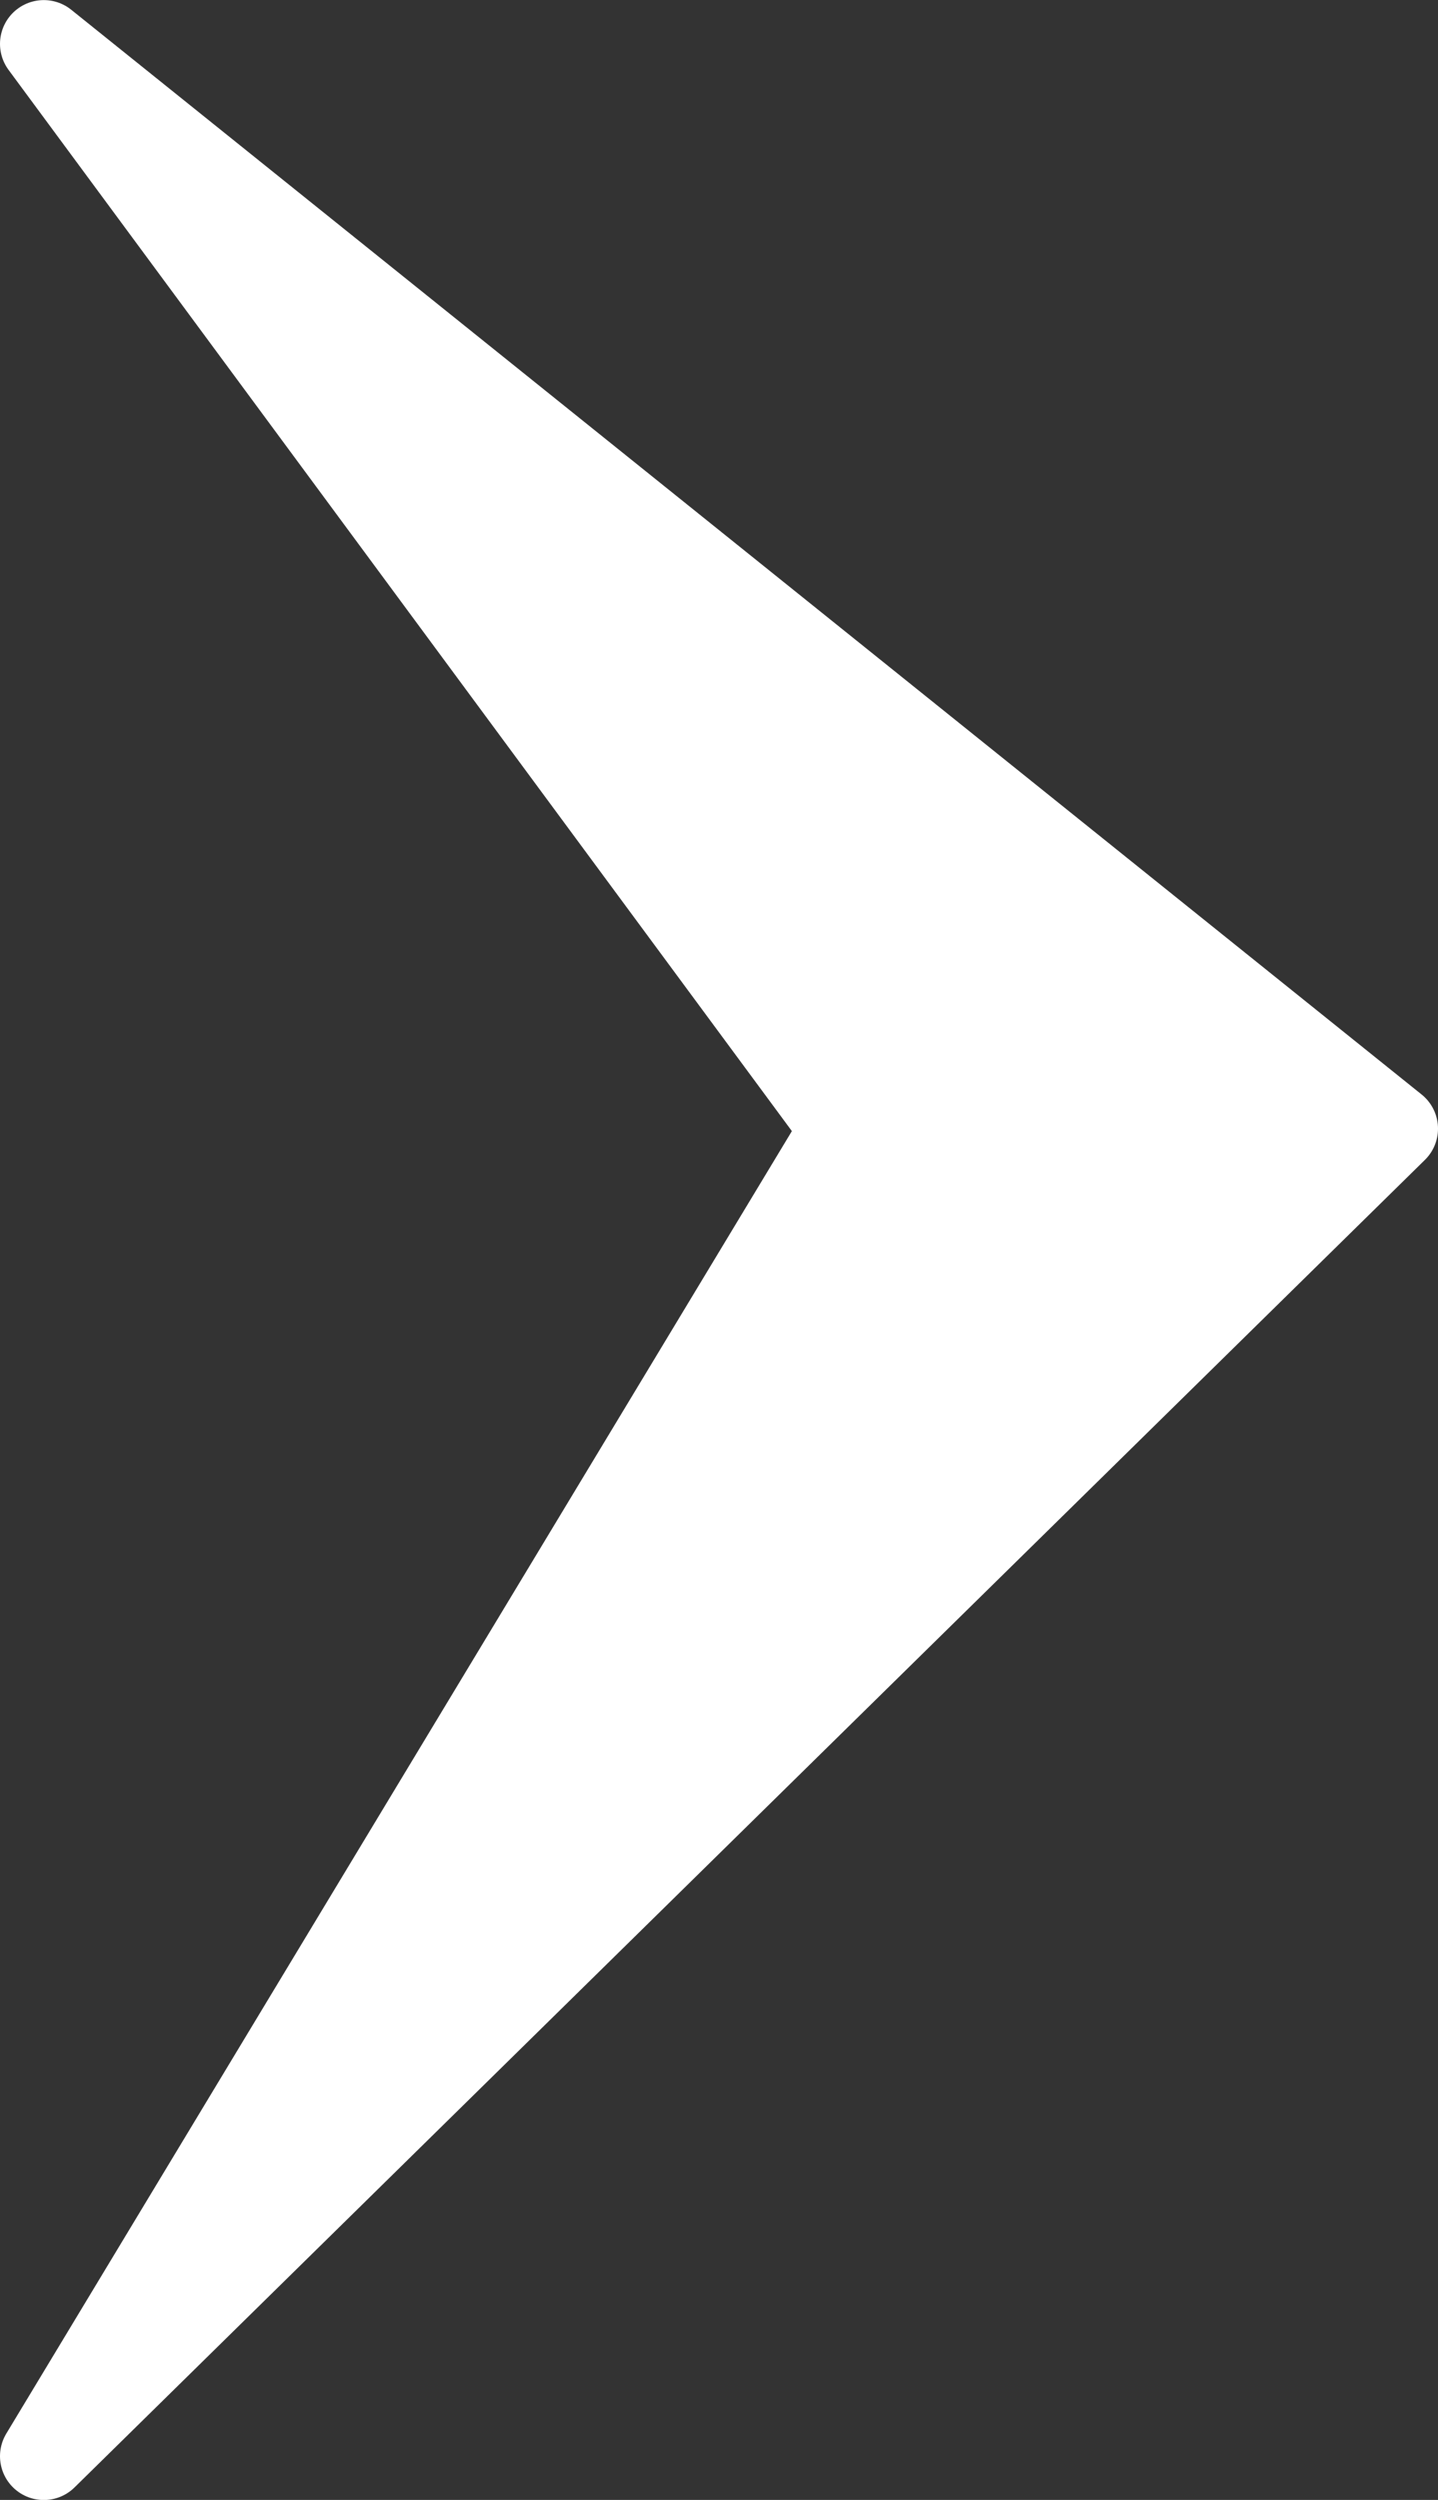
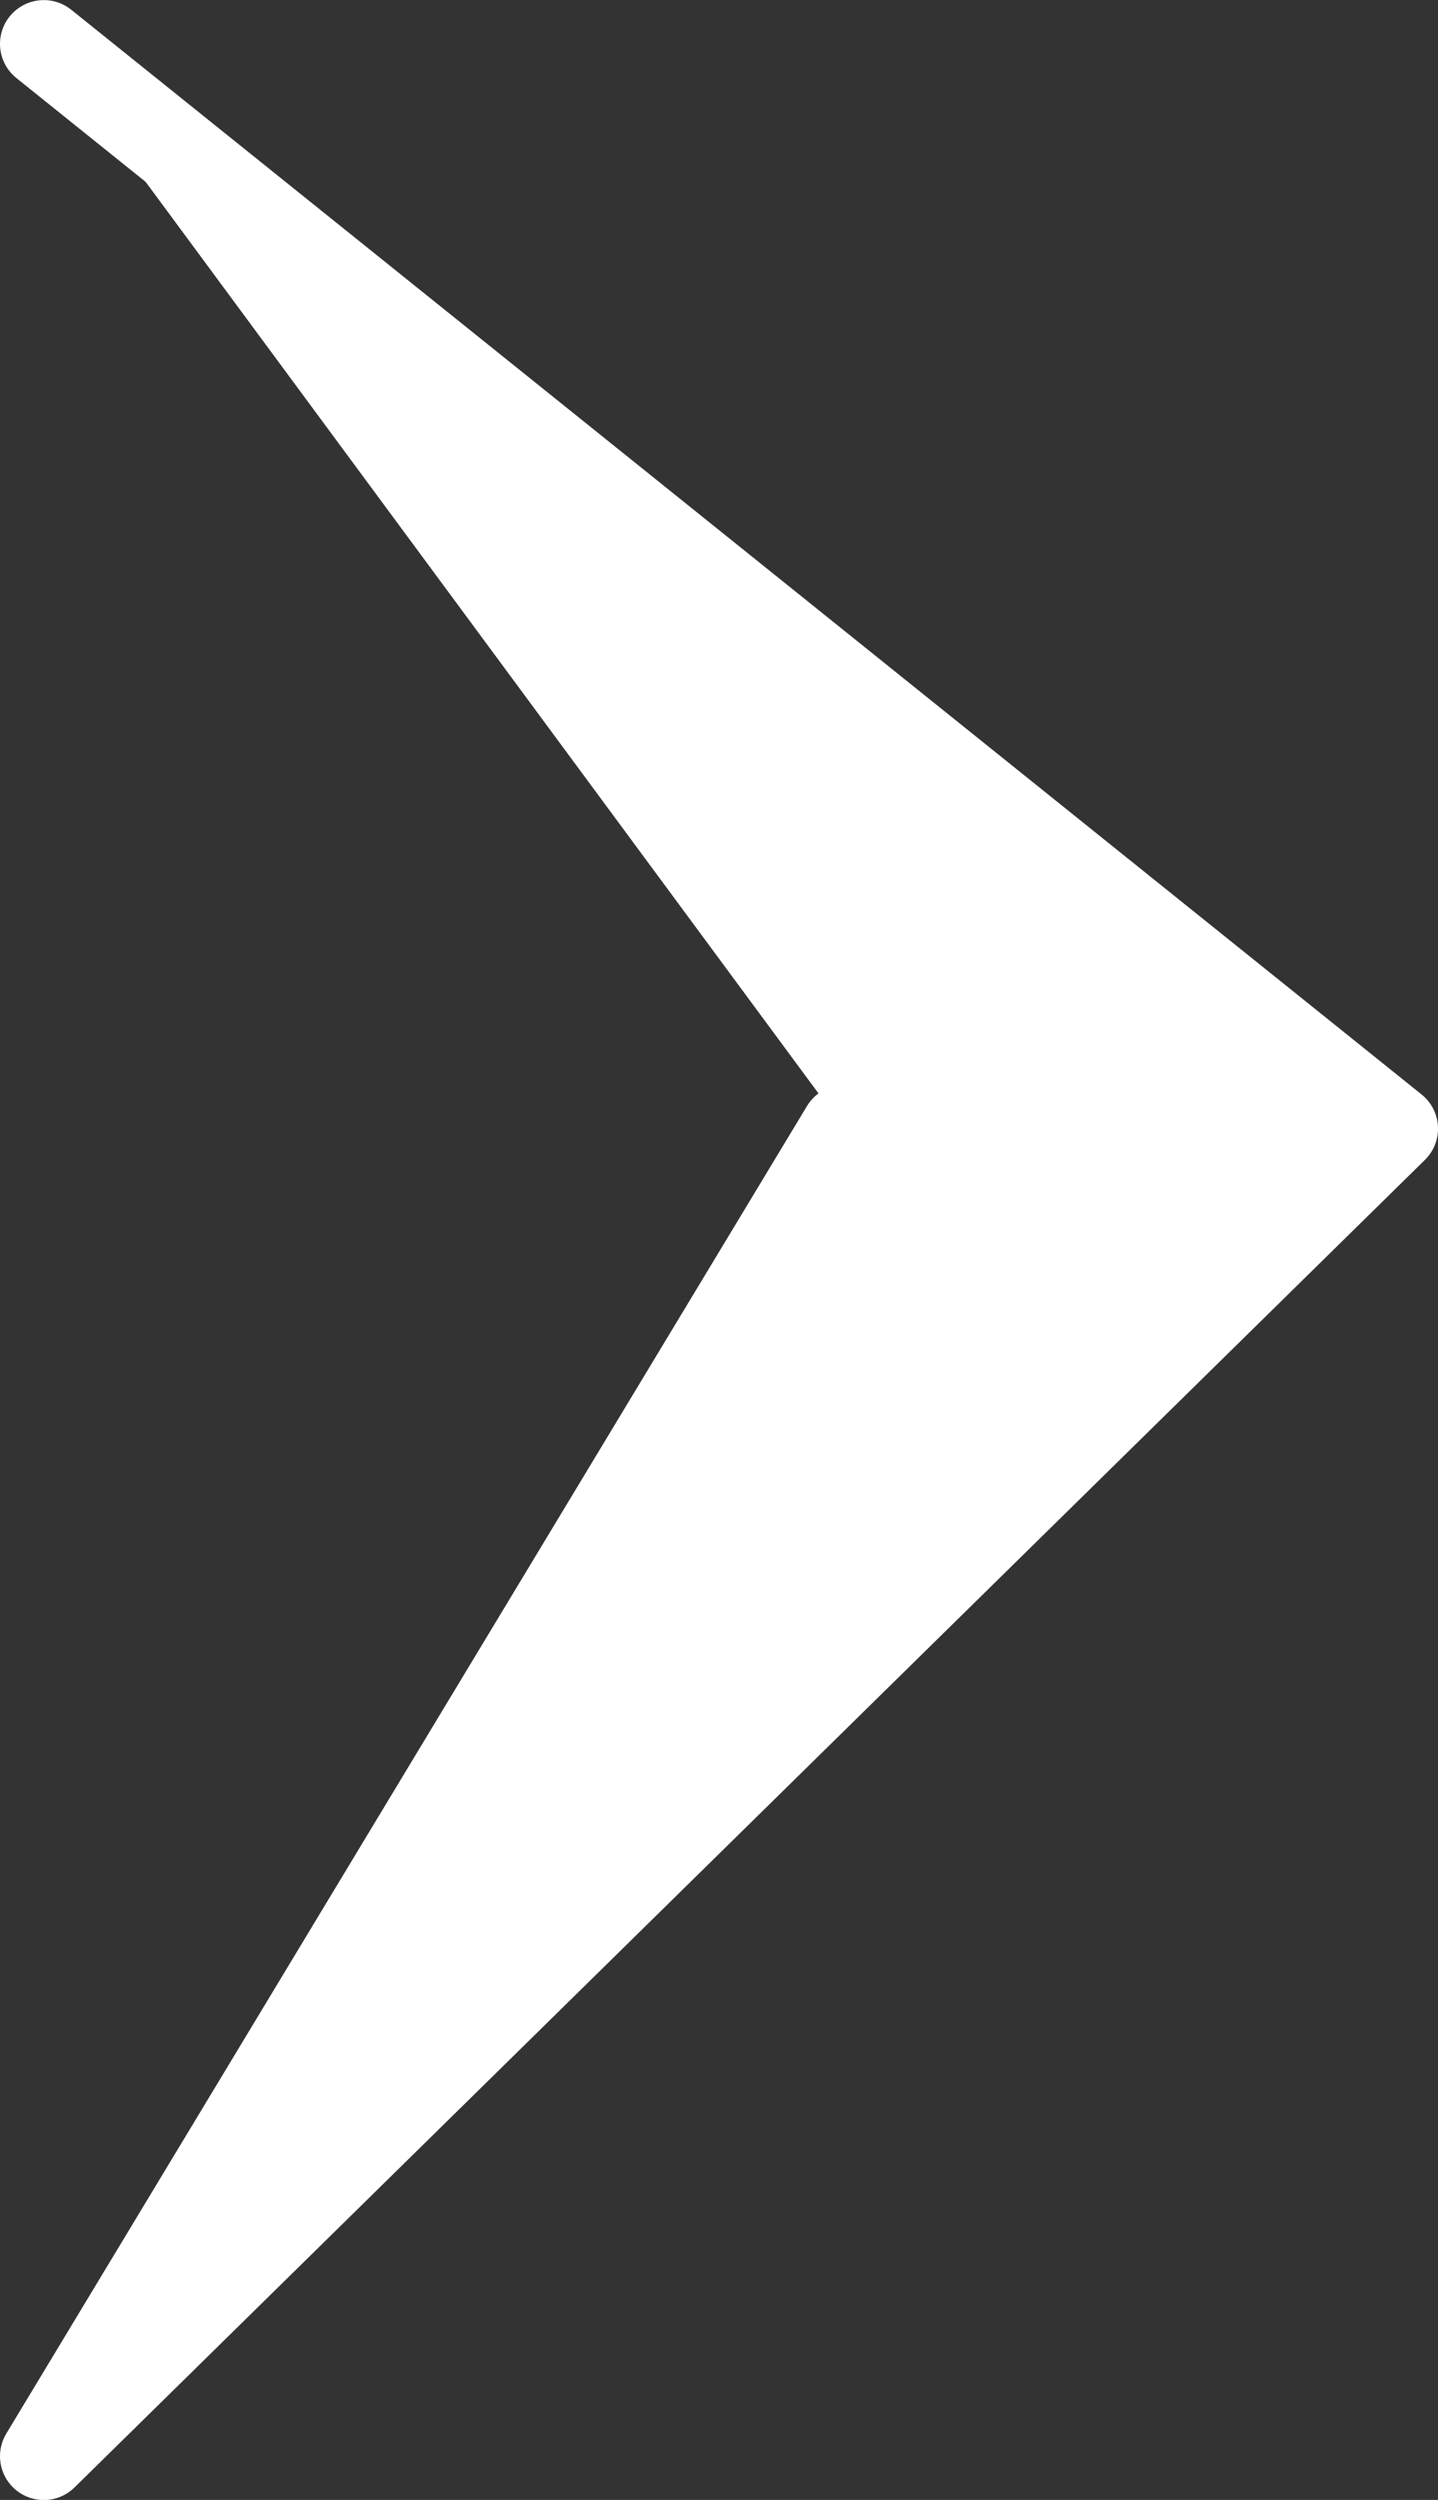
<svg xmlns="http://www.w3.org/2000/svg" width="32.838" height="57.084" viewBox="0 0 32.838 57.084">
  <rect x="0" y="0" width="32.838" height="57.084" fill="#333333" stroke="none" />
-   <path id="Path_1" data-name="Path 1" d="M-19587.709-24446.574l30.838,24.77-30.838,30.314,18.285-30.314Z" transform="translate(19588.709 24447.576)" fill="#fff" stroke="#fff" stroke-linecap="round" stroke-linejoin="round" stroke-width="2" />
+   <path id="Path_1" data-name="Path 1" d="M-19587.709-24446.574l30.838,24.77-30.838,30.314,18.285-30.314" transform="translate(19588.709 24447.576)" fill="#fff" stroke="#fff" stroke-linecap="round" stroke-linejoin="round" stroke-width="2" />
</svg>